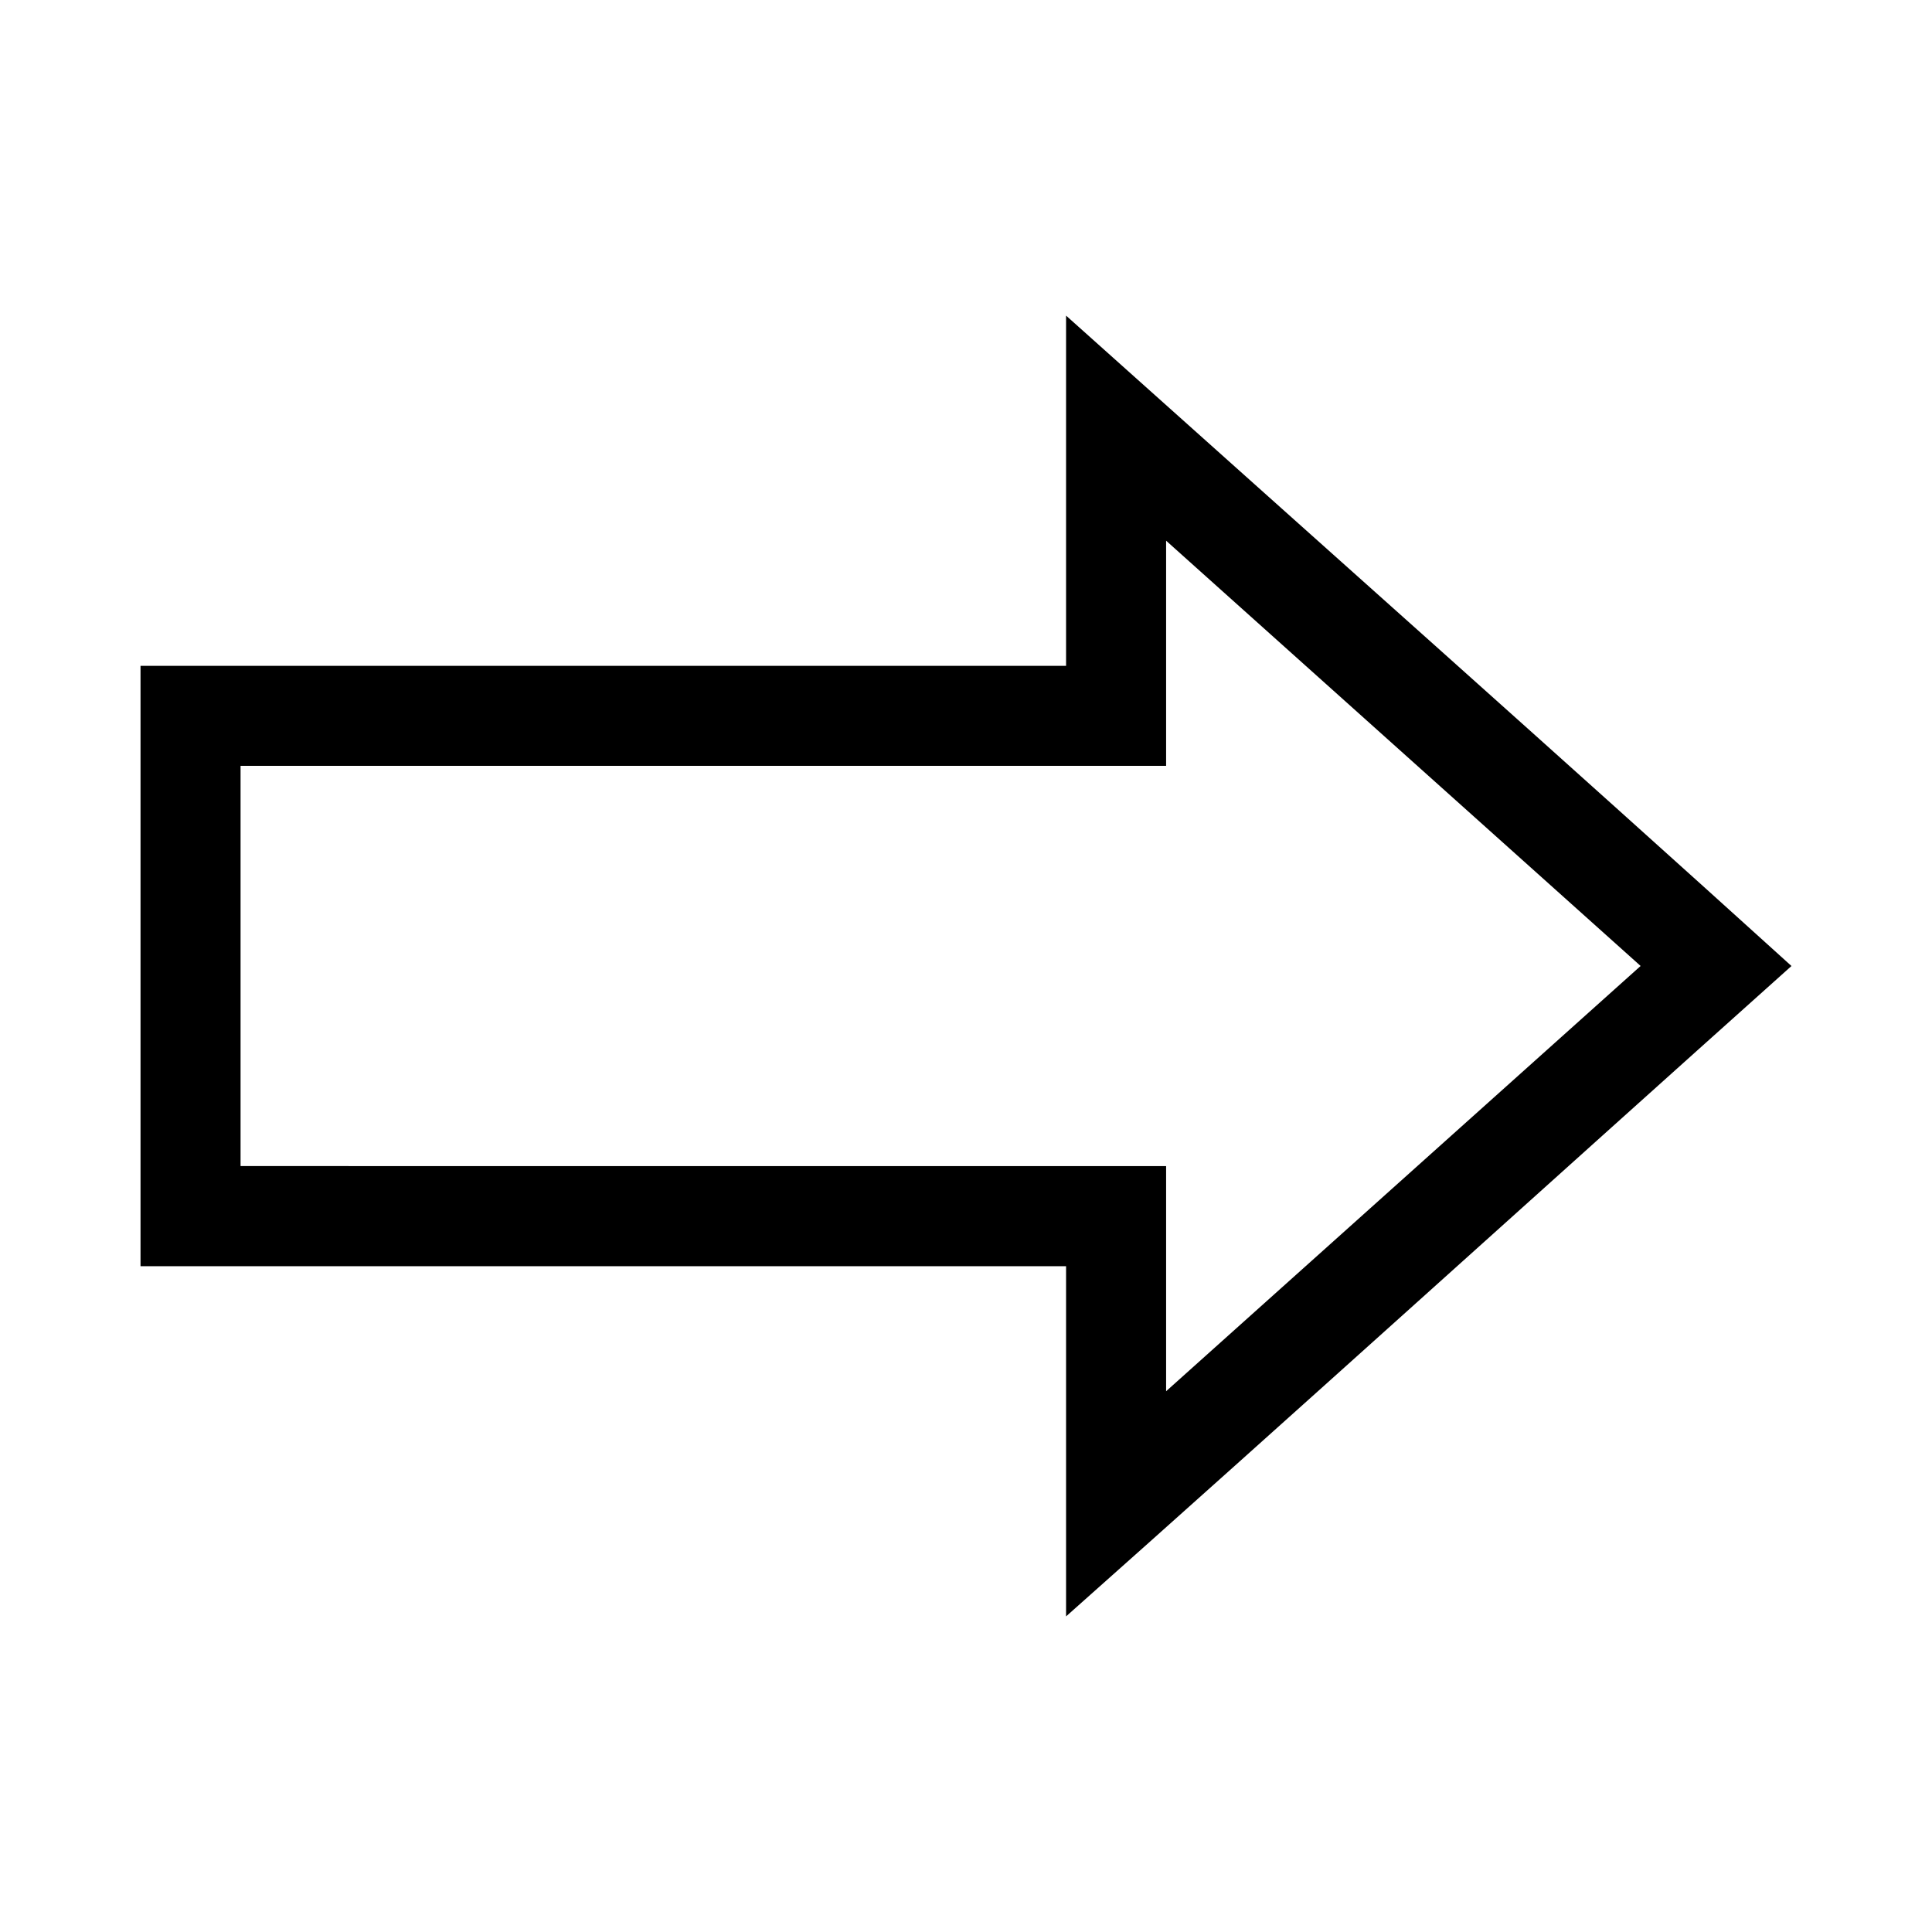
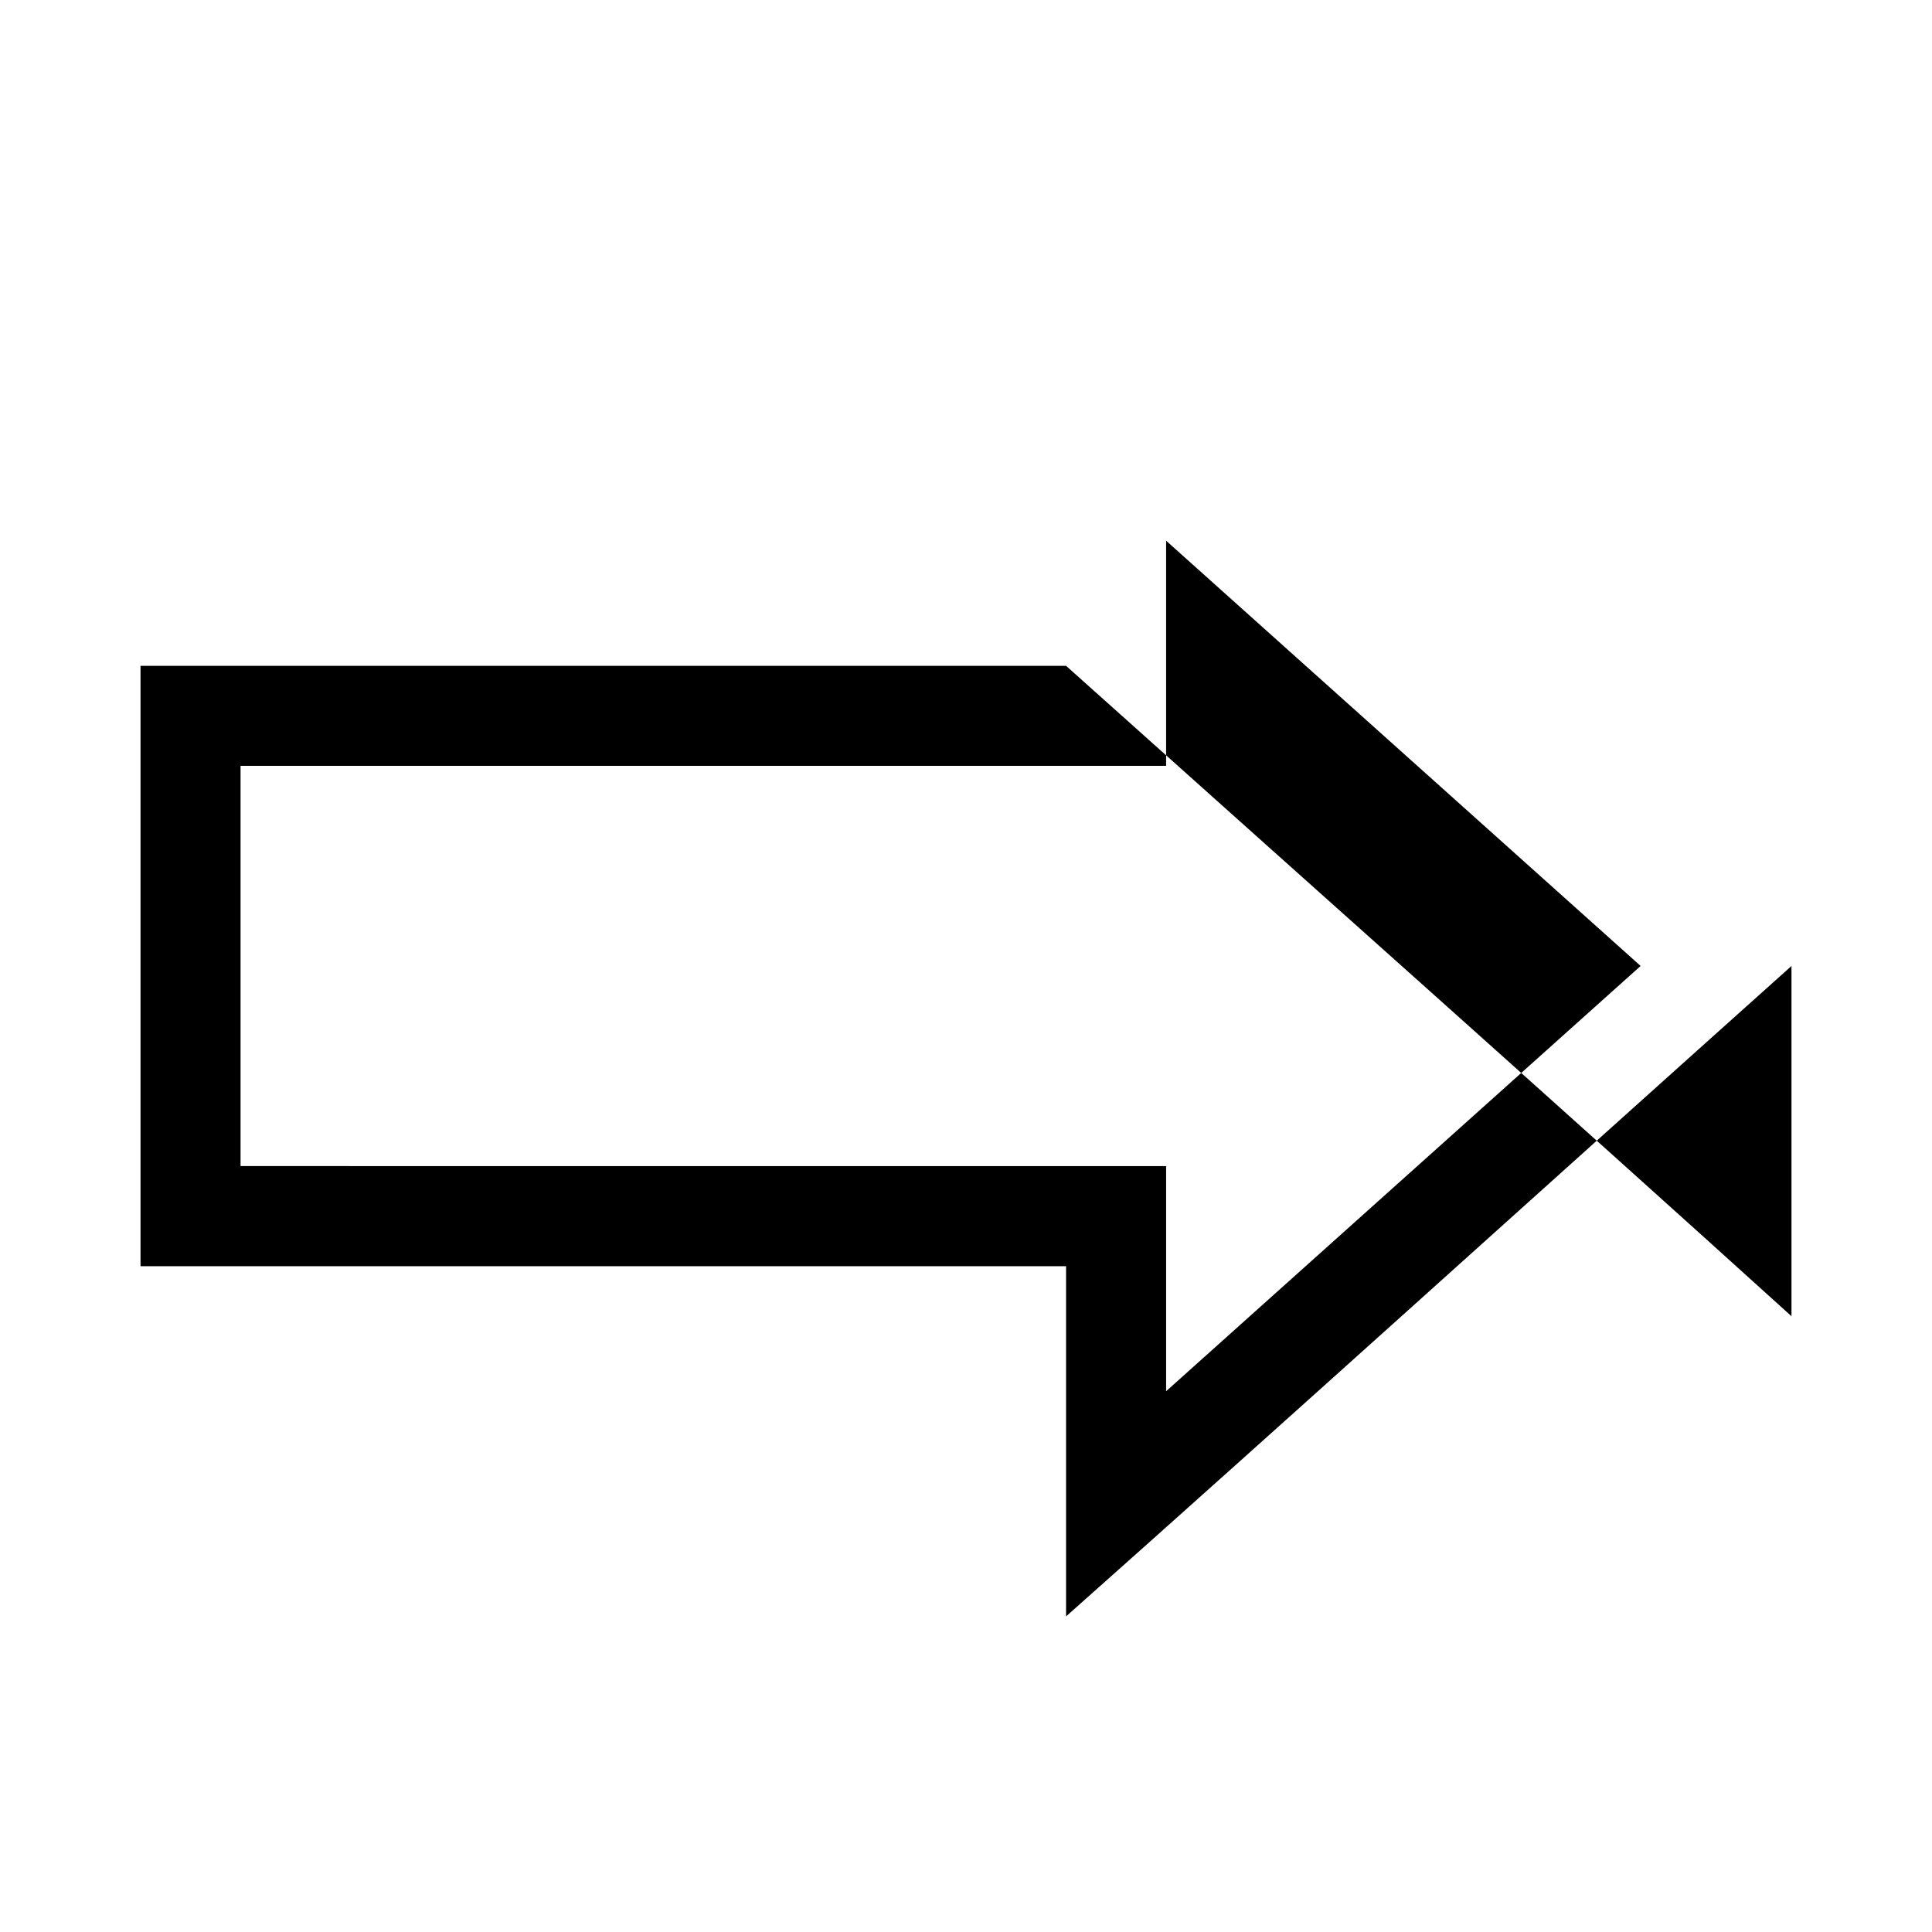
<svg xmlns="http://www.w3.org/2000/svg" fill="#000000" width="800px" height="800px" version="1.1" viewBox="144 144 512 512">
-   <path d="m618.76 400c-66.422 59.465-134.97 121.47-192.24 172.36v-92.809h-245.28v-159.1h245.28v-92.809c68.734 61.57 132.05 117.84 192.24 172.36zm-165.73 53.031v59.66l125.75-112.7-125.75-112.7v59.66h-245.28v106.07" />
+   <path d="m618.76 400c-66.422 59.465-134.97 121.47-192.24 172.36v-92.809h-245.28v-159.1h245.28c68.734 61.57 132.05 117.84 192.24 172.36zm-165.73 53.031v59.66l125.75-112.7-125.75-112.7v59.66h-245.28v106.07" />
</svg>